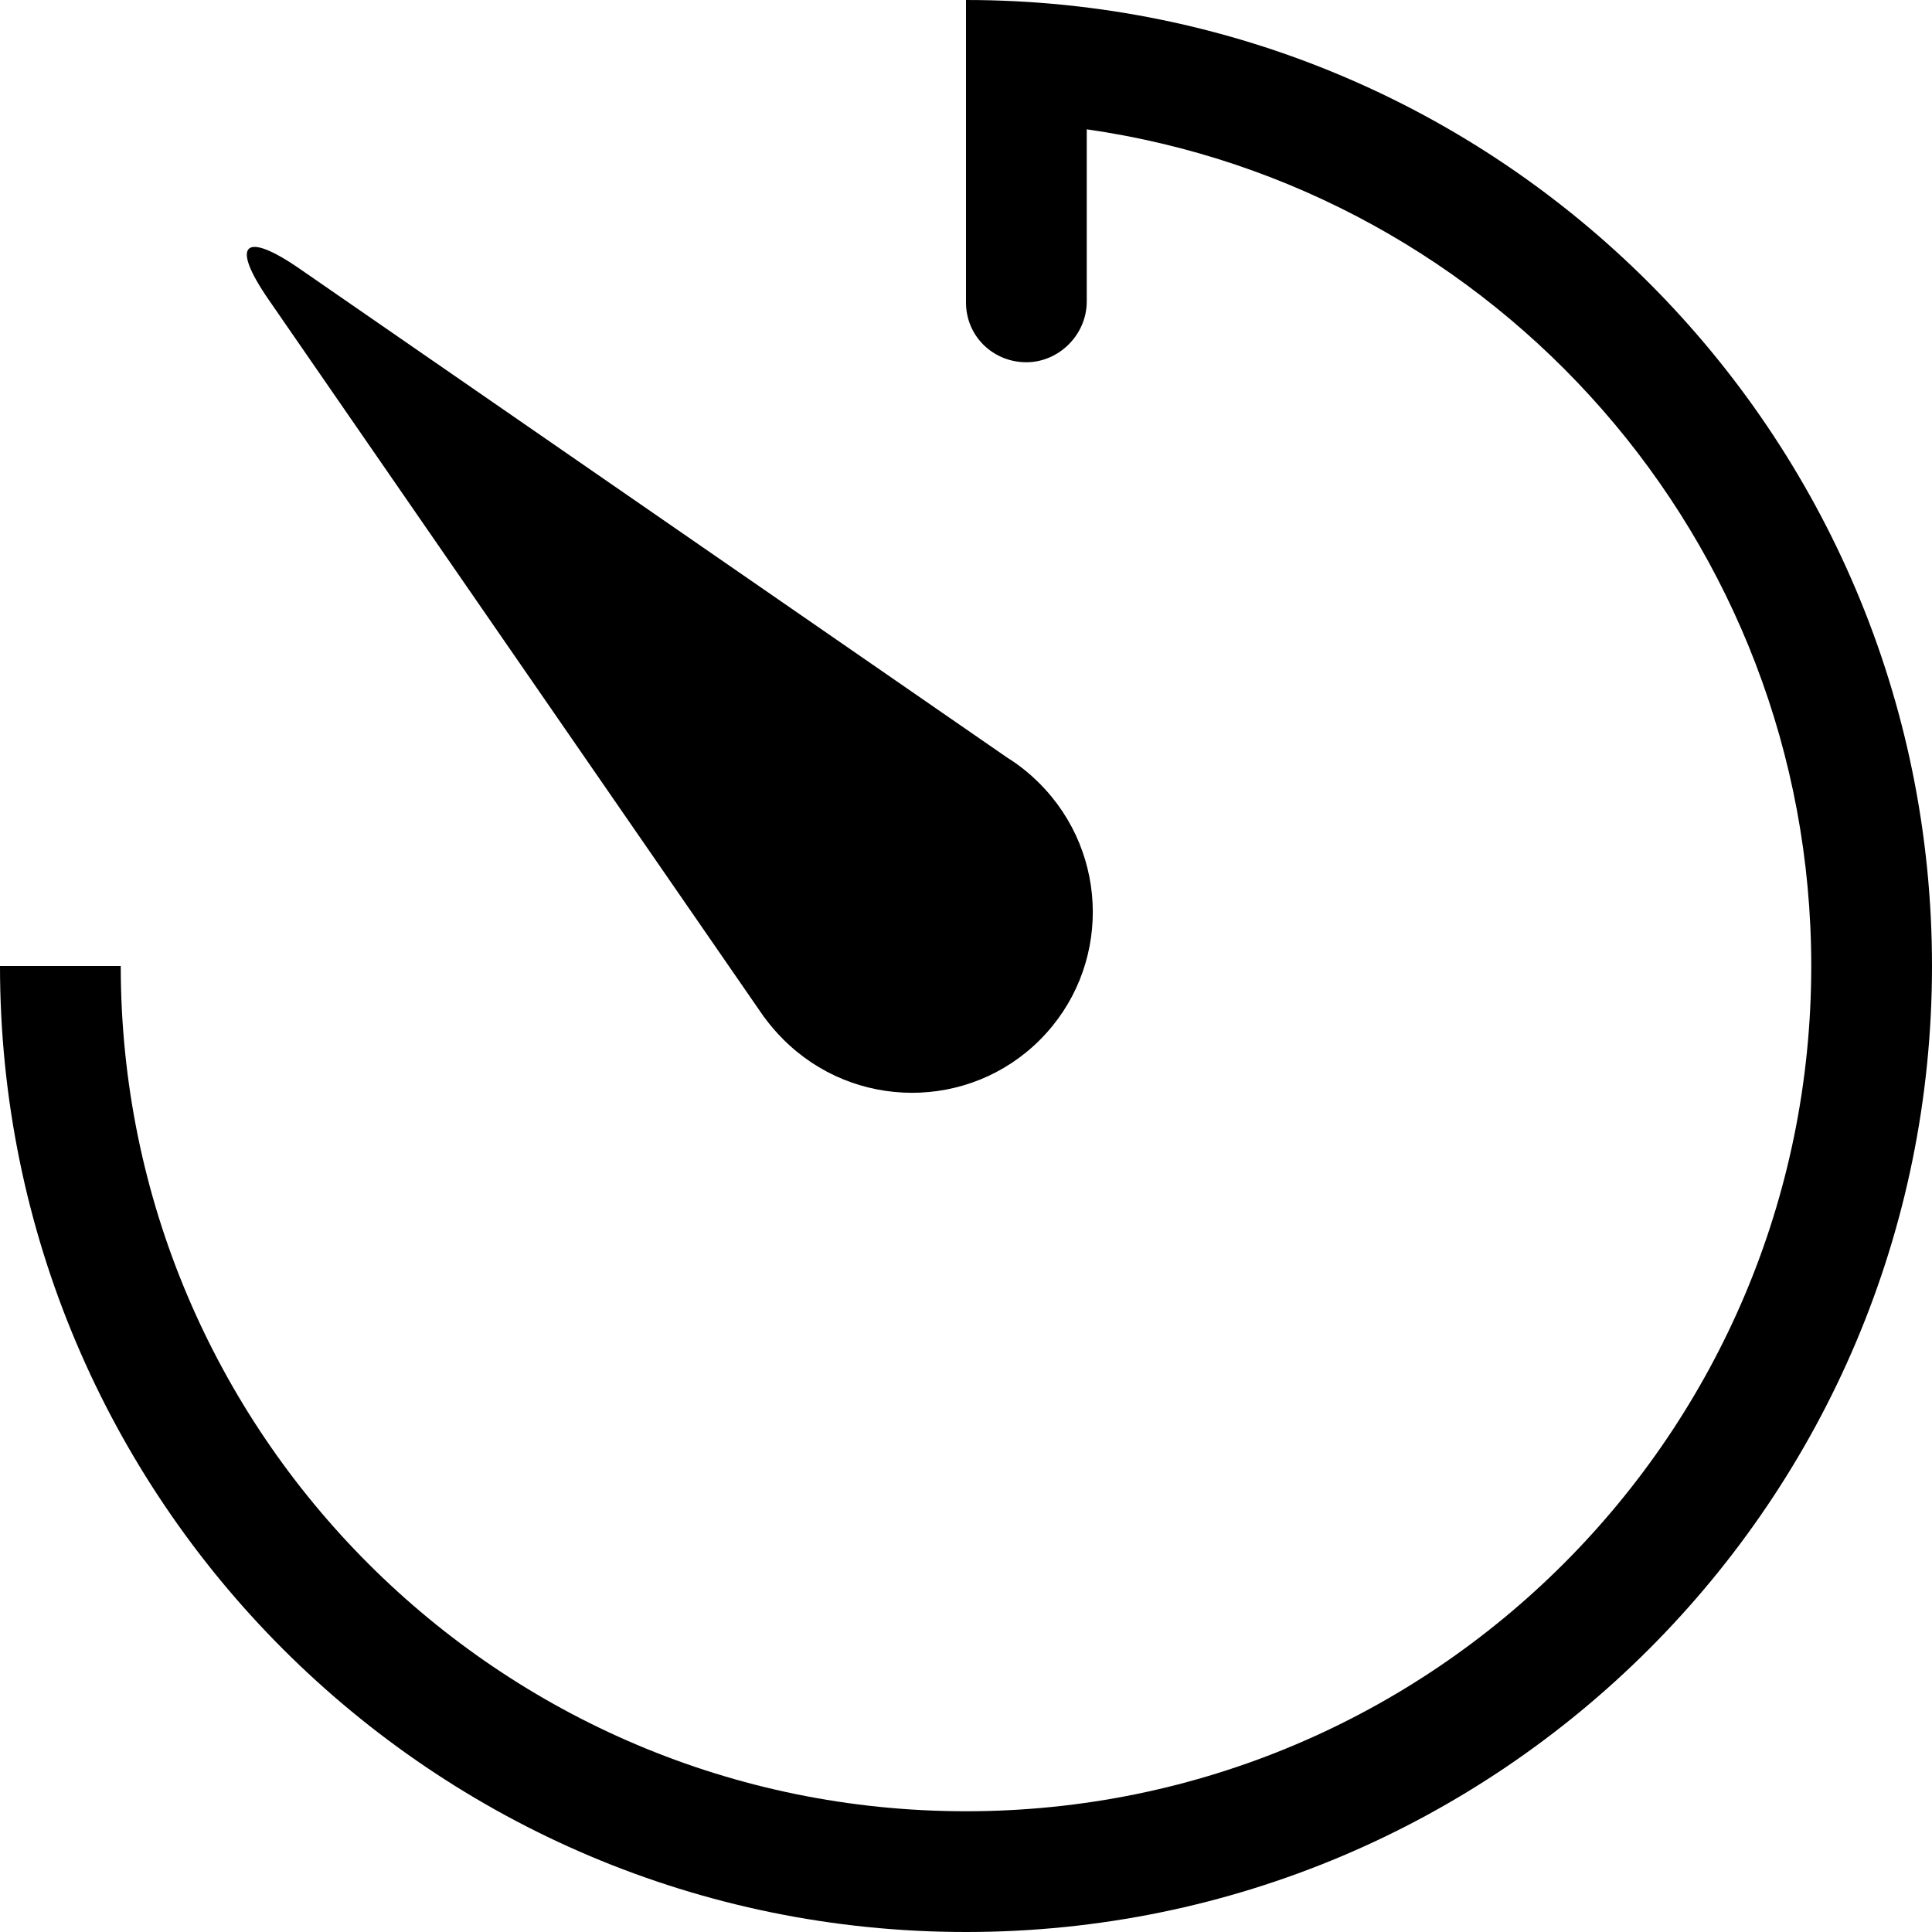
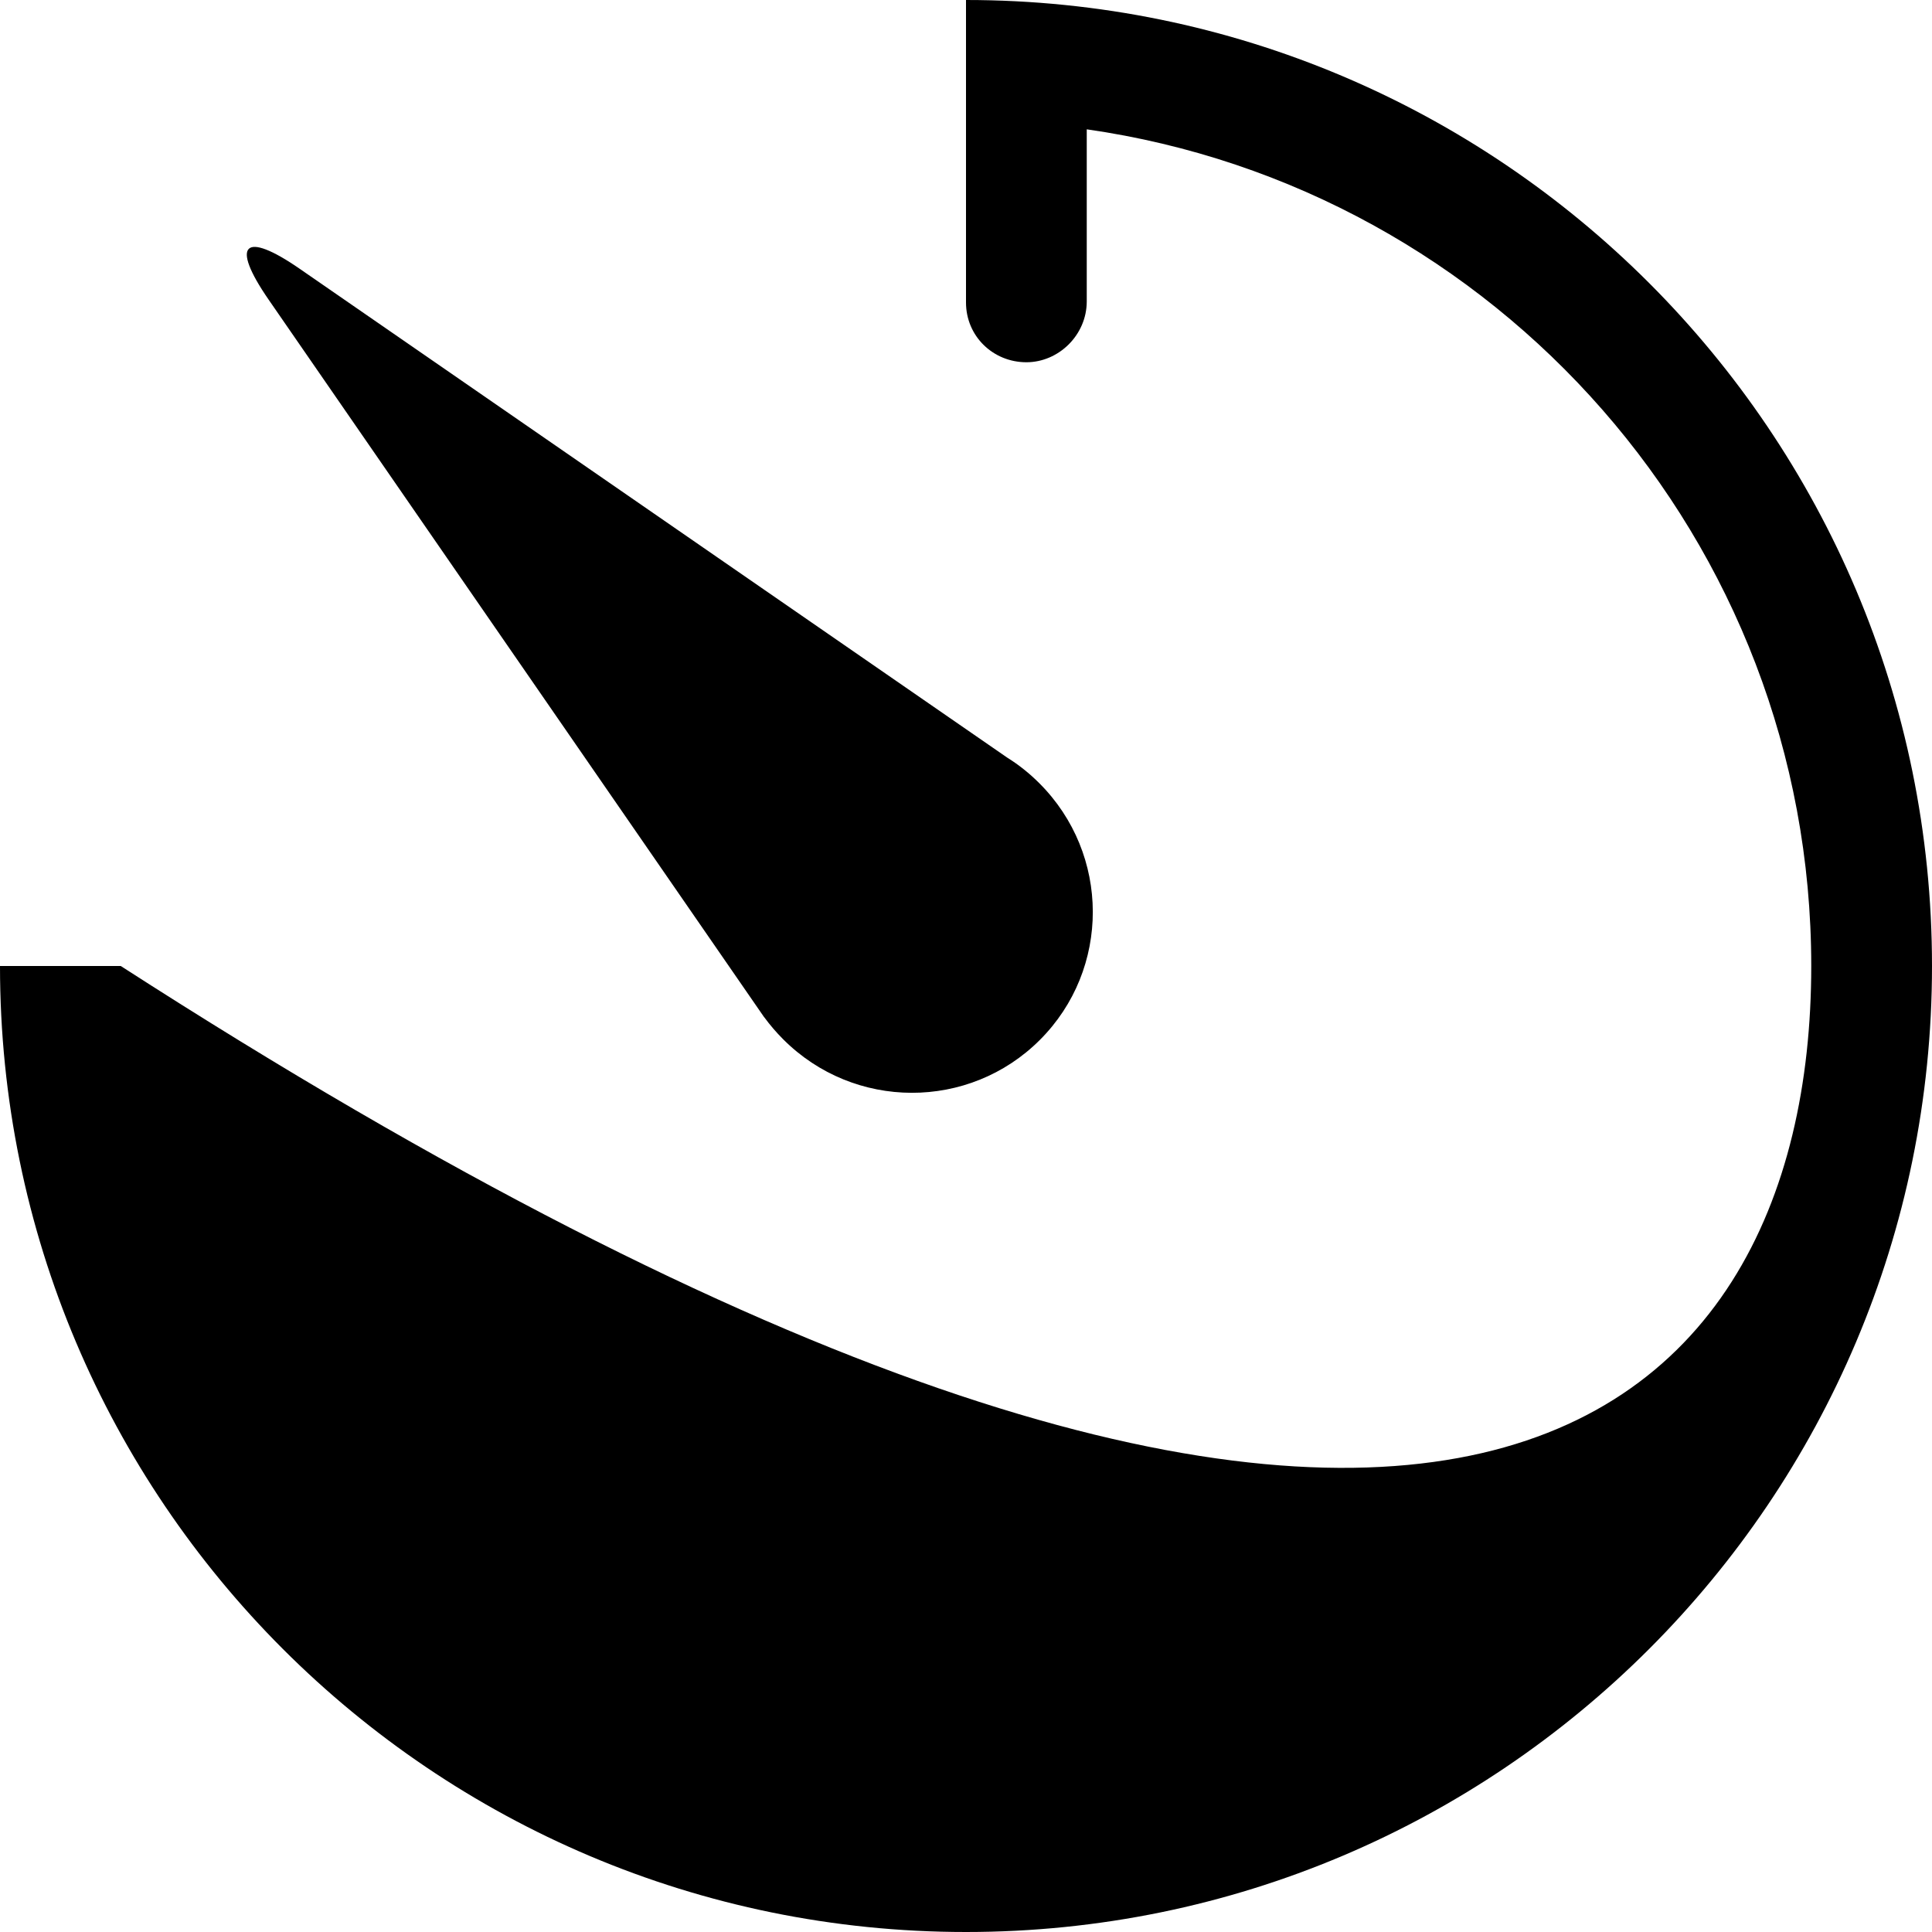
<svg xmlns="http://www.w3.org/2000/svg" width="800px" height="800px" viewBox="0 0 16 16">
-   <path fill="#000000" fill-rule="evenodd" d="M572.329,159.424 L572.329,159.425 L568.225,153.482 C567.903,153.016 568.024,152.909 568.482,153.226 L574.341,157.274 C574.436,157.333 574.525,157.404 574.607,157.486 C575.196,158.074 575.198,159.026 574.612,159.612 C574.026,160.198 573.074,160.196 572.486,159.607 C572.428,159.549 572.376,159.488 572.329,159.424 Z M567,159 C567,162.866 570.134,166 574,166 C577.866,166 581,162.866 581,159 C581,155.474 578.392,152.556 575,152.071 L575,153.496 C575,153.774 574.768,154 574.5,154 C574.224,154 574,153.784 574,153.505 L574,152.752 L574,151 C578.418,151 582,154.582 582,159 C582,163.418 578.418,167 574,167 C569.582,167 566,163.418 566,159 L567,159 Z" transform="translate(-566 -151)" />
+   <path fill="#000000" fill-rule="evenodd" d="M572.329,159.424 L572.329,159.425 L568.225,153.482 C567.903,153.016 568.024,152.909 568.482,153.226 L574.341,157.274 C574.436,157.333 574.525,157.404 574.607,157.486 C575.196,158.074 575.198,159.026 574.612,159.612 C574.026,160.198 573.074,160.196 572.486,159.607 C572.428,159.549 572.376,159.488 572.329,159.424 Z M567,159 C577.866,166 581,162.866 581,159 C581,155.474 578.392,152.556 575,152.071 L575,153.496 C575,153.774 574.768,154 574.5,154 C574.224,154 574,153.784 574,153.505 L574,152.752 L574,151 C578.418,151 582,154.582 582,159 C582,163.418 578.418,167 574,167 C569.582,167 566,163.418 566,159 L567,159 Z" transform="translate(-566 -151)" />
</svg>